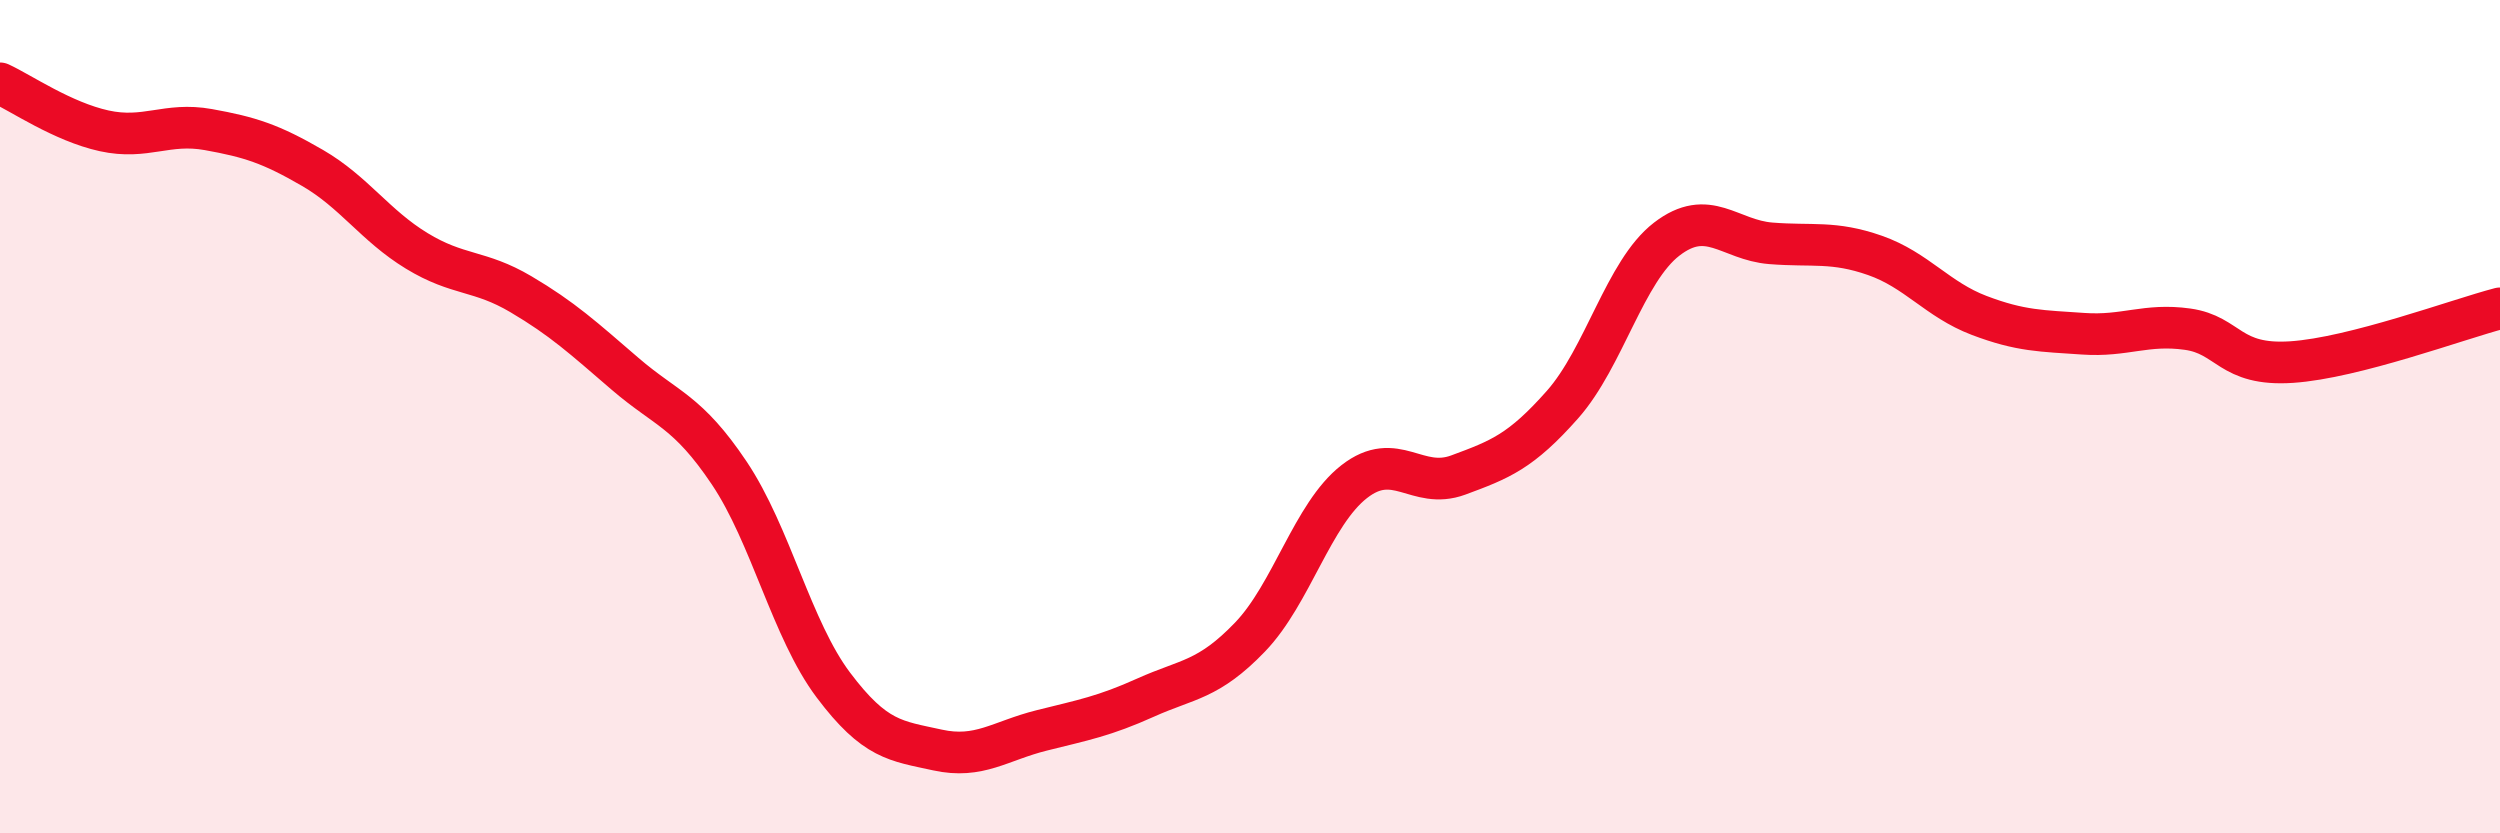
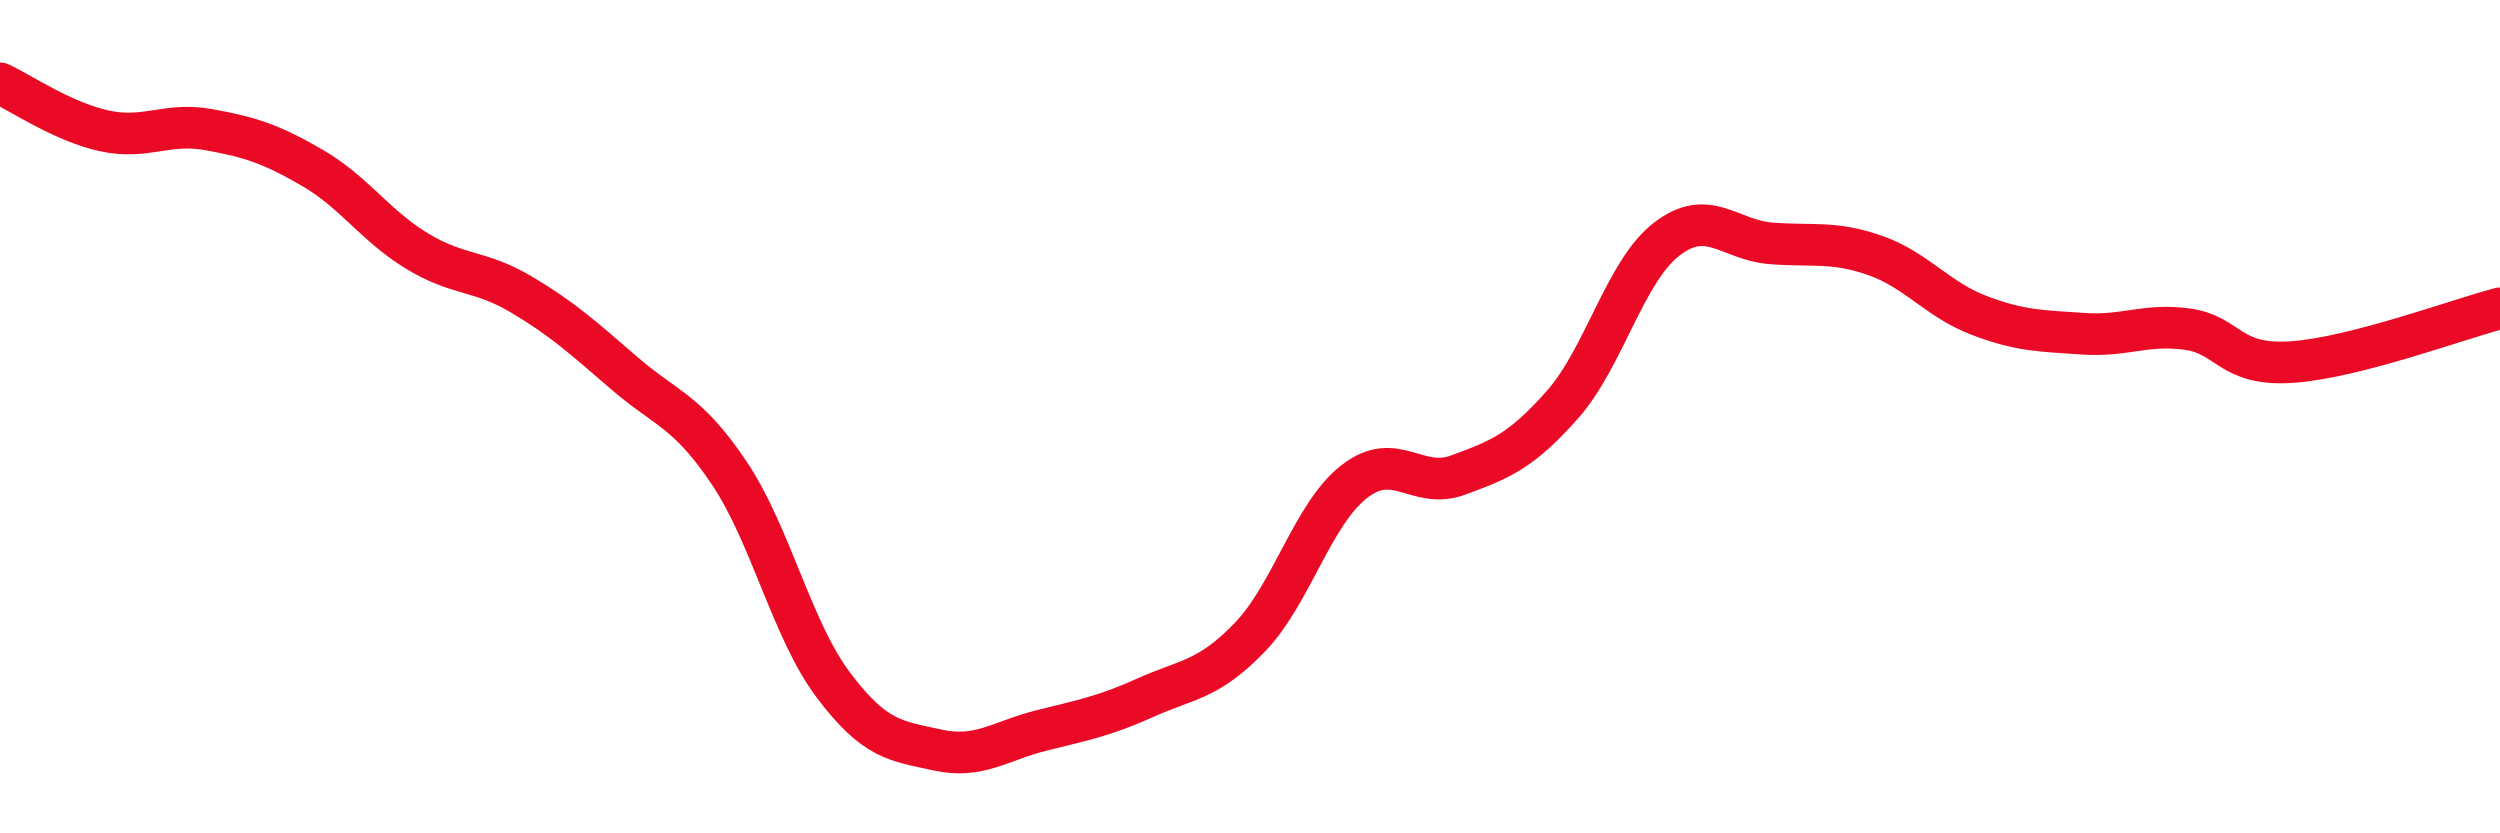
<svg xmlns="http://www.w3.org/2000/svg" width="60" height="20" viewBox="0 0 60 20">
-   <path d="M 0,2 C 0.5,2.23 1.5,2.92 2.5,3.14 C 3.5,3.36 4,2.93 5,3.11 C 6,3.29 6.5,3.45 7.5,4.03 C 8.5,4.61 9,5.41 10,6.02 C 11,6.63 11.5,6.47 12.5,7.06 C 13.5,7.65 14,8.11 15,8.97 C 16,9.83 16.5,9.86 17.5,11.35 C 18.5,12.84 19,15.11 20,16.44 C 21,17.77 21.5,17.78 22.5,18 C 23.5,18.22 24,17.78 25,17.53 C 26,17.28 26.5,17.19 27.5,16.74 C 28.5,16.29 29,16.33 30,15.29 C 31,14.25 31.5,12.34 32.5,11.56 C 33.5,10.78 34,11.77 35,11.4 C 36,11.03 36.5,10.84 37.5,9.71 C 38.5,8.58 39,6.51 40,5.74 C 41,4.97 41.5,5.76 42.5,5.84 C 43.5,5.92 44,5.78 45,6.13 C 46,6.48 46.5,7.19 47.5,7.57 C 48.5,7.95 49,7.94 50,8.01 C 51,8.08 51.5,7.76 52.5,7.9 C 53.5,8.04 53.5,8.79 55,8.69 C 56.5,8.59 59,7.66 60,7.4L60 20L0 20Z" fill="#EB0A25" opacity="0.1" stroke-linecap="round" stroke-linejoin="round" />
  <path d="M 0,2 C 0.5,2.23 1.5,2.92 2.5,3.14 C 3.5,3.36 4,2.93 5,3.11 C 6,3.29 6.5,3.45 7.5,4.03 C 8.5,4.61 9,5.41 10,6.02 C 11,6.63 11.5,6.47 12.5,7.06 C 13.5,7.65 14,8.11 15,8.97 C 16,9.83 16.5,9.86 17.5,11.35 C 18.5,12.84 19,15.11 20,16.44 C 21,17.77 21.5,17.78 22.5,18 C 23.5,18.22 24,17.78 25,17.53 C 26,17.28 26.5,17.19 27.5,16.74 C 28.5,16.29 29,16.33 30,15.29 C 31,14.25 31.5,12.34 32.5,11.56 C 33.5,10.78 34,11.77 35,11.4 C 36,11.03 36.5,10.84 37.5,9.71 C 38.5,8.58 39,6.51 40,5.74 C 41,4.97 41.5,5.76 42.5,5.84 C 43.5,5.92 44,5.78 45,6.13 C 46,6.48 46.5,7.19 47.5,7.57 C 48.5,7.95 49,7.94 50,8.01 C 51,8.08 51.5,7.76 52.5,7.9 C 53.5,8.04 53.5,8.79 55,8.69 C 56.5,8.59 59,7.66 60,7.4" stroke="#EB0A25" stroke-width="1" fill="none" stroke-linecap="round" stroke-linejoin="round" />
</svg>